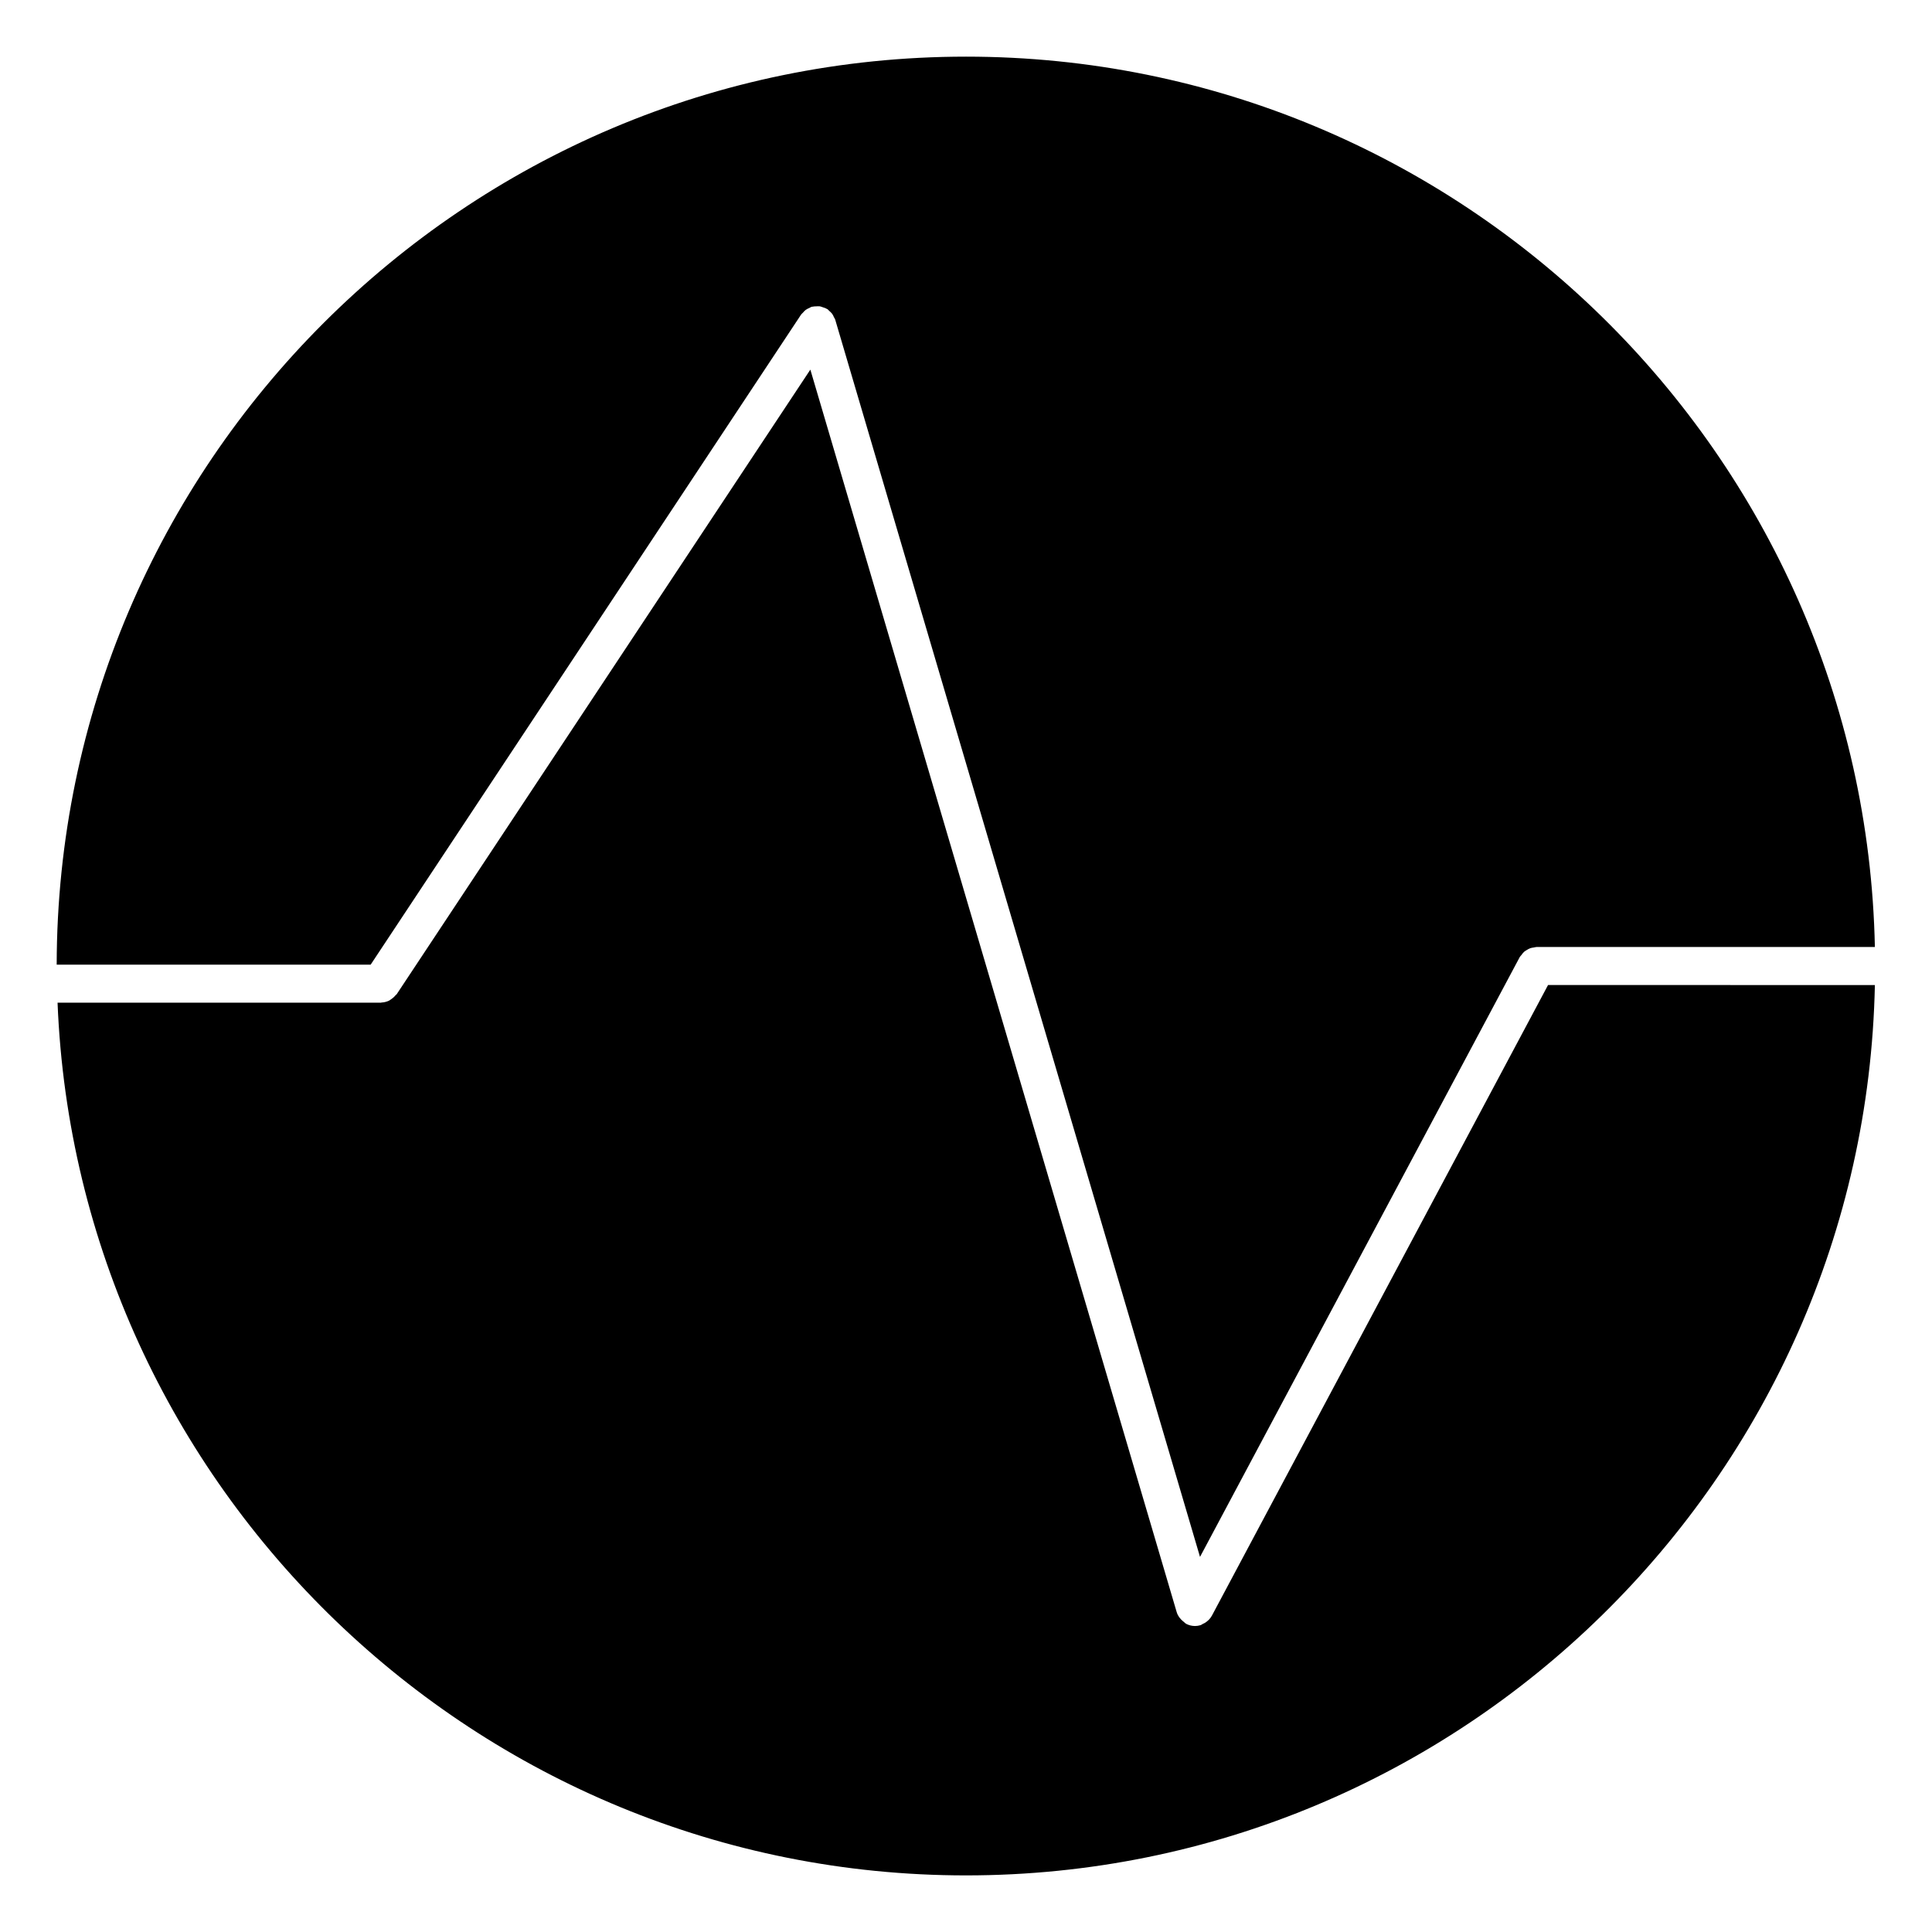
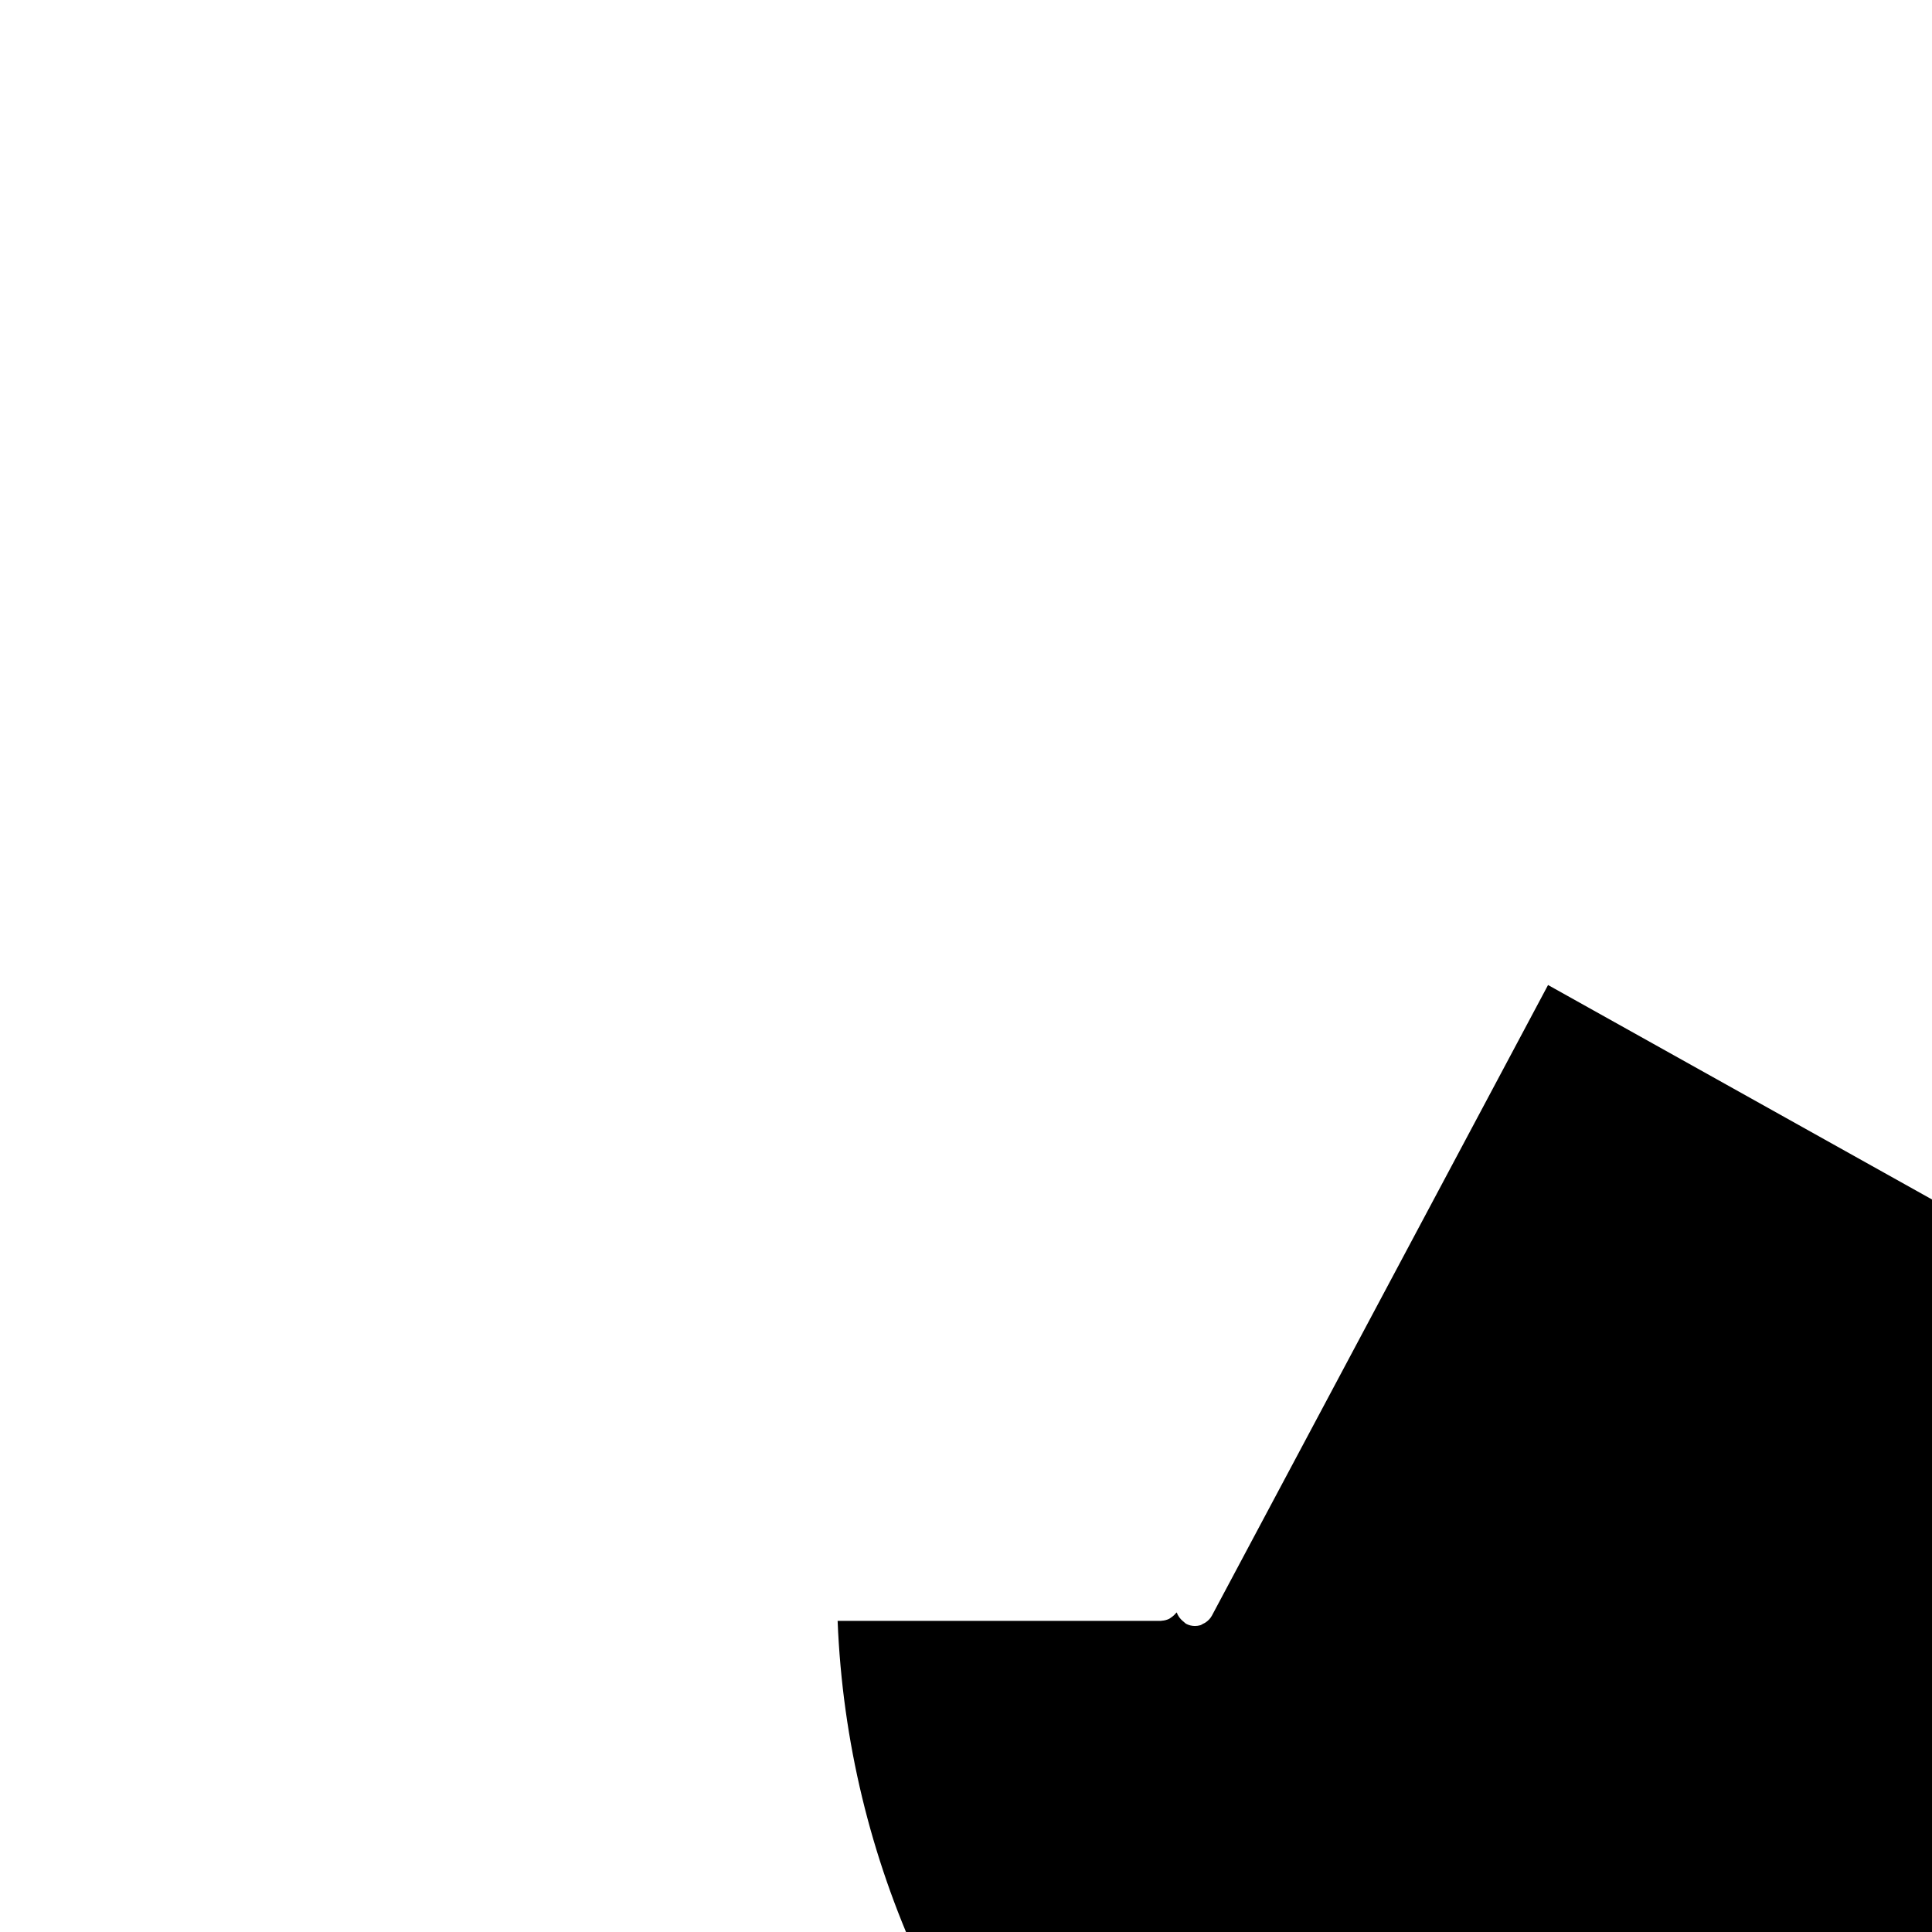
<svg xmlns="http://www.w3.org/2000/svg" fill="#000000" width="800px" height="800px" version="1.1" viewBox="144 144 512 512">
  <g>
-     <path d="m242.23 399.64 114.08-172.29c0.141-0.211 0.344-0.324 0.492-0.504 0.23-0.262 0.441-0.523 0.727-0.727 0.301-0.223 0.637-0.371 0.977-0.516 0.203-0.09 0.363-0.242 0.574-0.301 0.07-0.02 0.133 0 0.203-0.02 0.363-0.09 0.727-0.09 1.098-0.102 0.301 0 0.605-0.051 0.887 0 0.25 0.039 0.484 0.152 0.734 0.23 0.395 0.121 0.777 0.242 1.117 0.453 0.051 0.031 0.109 0.031 0.16 0.059 0.172 0.109 0.262 0.281 0.422 0.414 0.301 0.262 0.594 0.504 0.836 0.836 0.203 0.273 0.324 0.586 0.465 0.887 0.102 0.211 0.262 0.395 0.332 0.637l96.68 327.9 84.742-158.98c0.109-0.211 0.293-0.344 0.434-0.523 0.211-0.293 0.414-0.586 0.676-0.828 0.23-0.211 0.492-0.344 0.746-0.504 0.293-0.18 0.586-0.363 0.906-0.473 0.301-0.109 0.613-0.141 0.938-0.191 0.266-0.027 0.488-0.137 0.758-0.137h89.648c-2.691-130.56-109.67-235.95-240.86-235.95-132.77 0-240.79 107.91-240.98 240.64z" />
-     <path d="m554.25 405.04-89.125 167.2c0 0.012-0.012 0.012-0.02 0.02-0.383 0.707-0.977 1.27-1.652 1.734-0.211 0.141-0.414 0.223-0.645 0.332-0.23 0.121-0.434 0.293-0.695 0.371-0.484 0.141-0.957 0.211-1.43 0.211-0.805 0-1.613-0.191-2.367-0.594-0.152-0.082-0.242-0.211-0.383-0.312-0.16-0.109-0.273-0.223-0.422-0.352-0.754-0.637-1.371-1.422-1.641-2.336 0 0-0.012 0-0.012-0.012l-97.105-329.35-109.62 165.52c-0.07 0.121-0.211 0.16-0.293 0.262-0.344 0.434-0.746 0.785-1.211 1.09-0.191 0.133-0.352 0.273-0.555 0.371-0.605 0.281-1.258 0.453-1.965 0.484-0.059 0-0.121 0.051-0.191 0.051-0.012 0-0.02-0.012-0.031-0.012h-85.633c5.125 128.39 111.13 231.28 240.75 231.28 131.19 0 238.17-105.4 240.86-235.95z" />
+     <path d="m554.25 405.04-89.125 167.2c0 0.012-0.012 0.012-0.02 0.02-0.383 0.707-0.977 1.27-1.652 1.734-0.211 0.141-0.414 0.223-0.645 0.332-0.23 0.121-0.434 0.293-0.695 0.371-0.484 0.141-0.957 0.211-1.43 0.211-0.805 0-1.613-0.191-2.367-0.594-0.152-0.082-0.242-0.211-0.383-0.312-0.16-0.109-0.273-0.223-0.422-0.352-0.754-0.637-1.371-1.422-1.641-2.336 0 0-0.012 0-0.012-0.012c-0.07 0.121-0.211 0.16-0.293 0.262-0.344 0.434-0.746 0.785-1.211 1.09-0.191 0.133-0.352 0.273-0.555 0.371-0.605 0.281-1.258 0.453-1.965 0.484-0.059 0-0.121 0.051-0.191 0.051-0.012 0-0.02-0.012-0.031-0.012h-85.633c5.125 128.39 111.13 231.28 240.75 231.28 131.19 0 238.17-105.4 240.86-235.95z" />
  </g>
</svg>